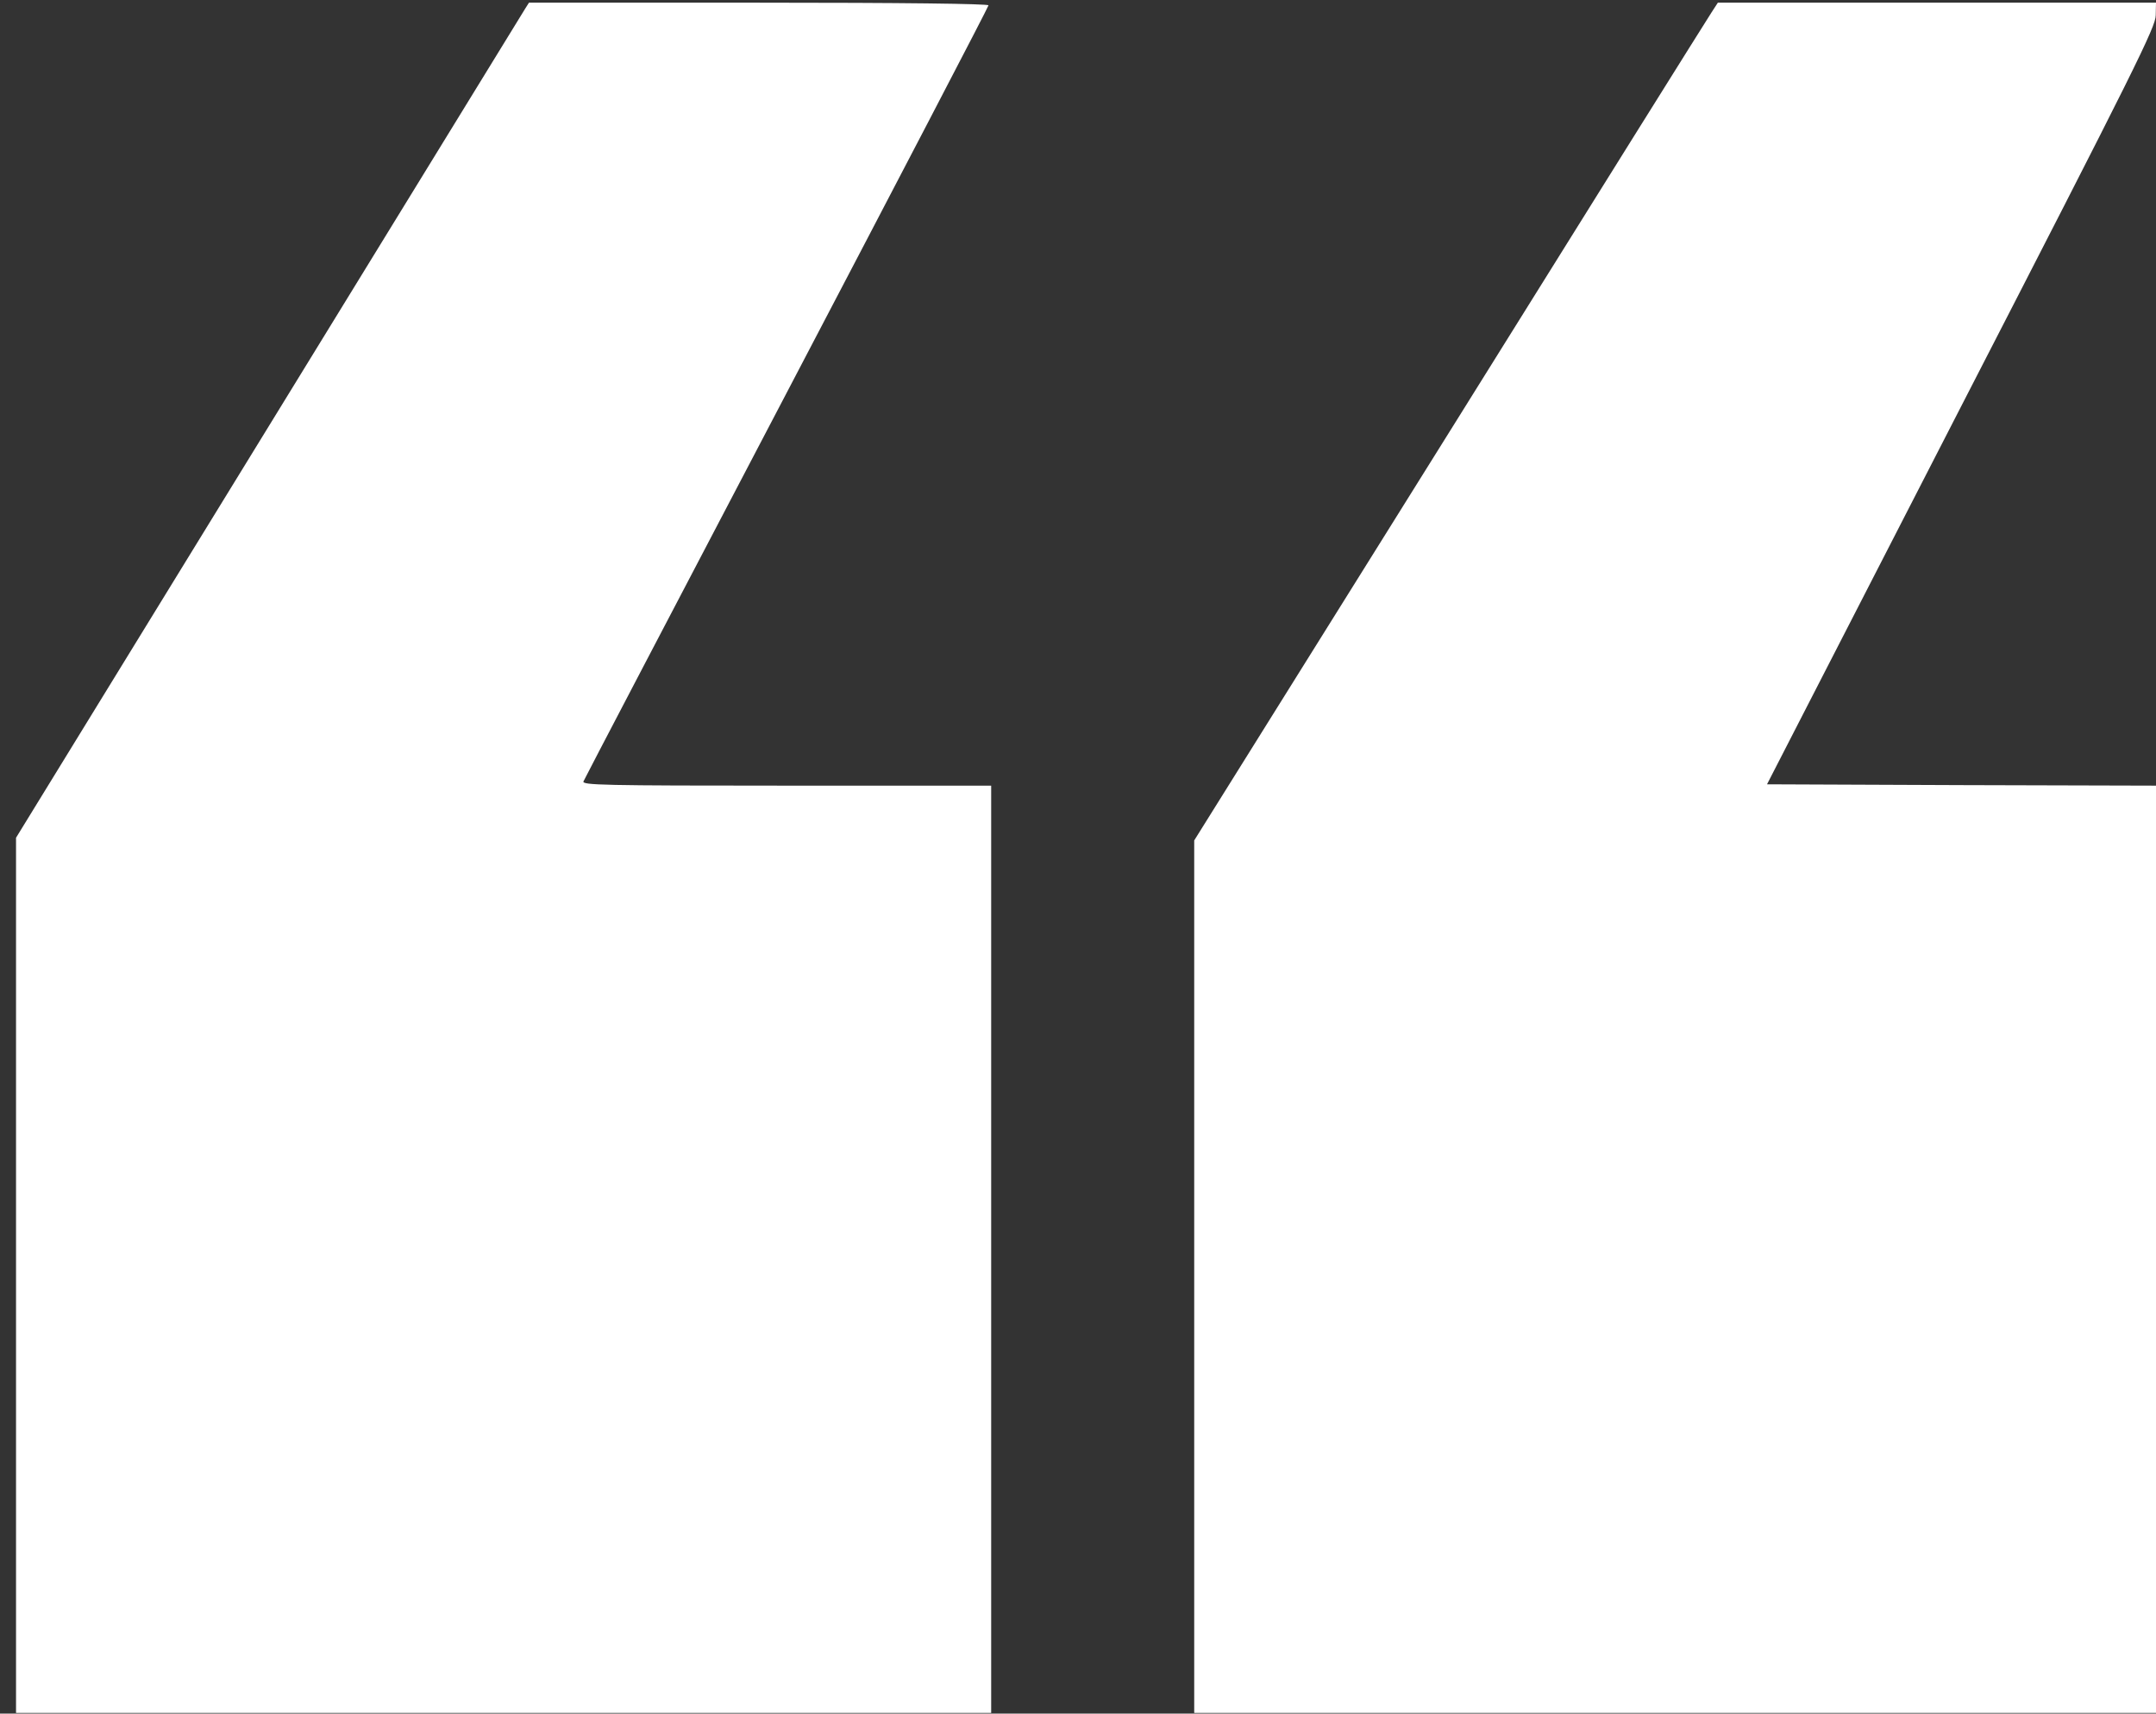
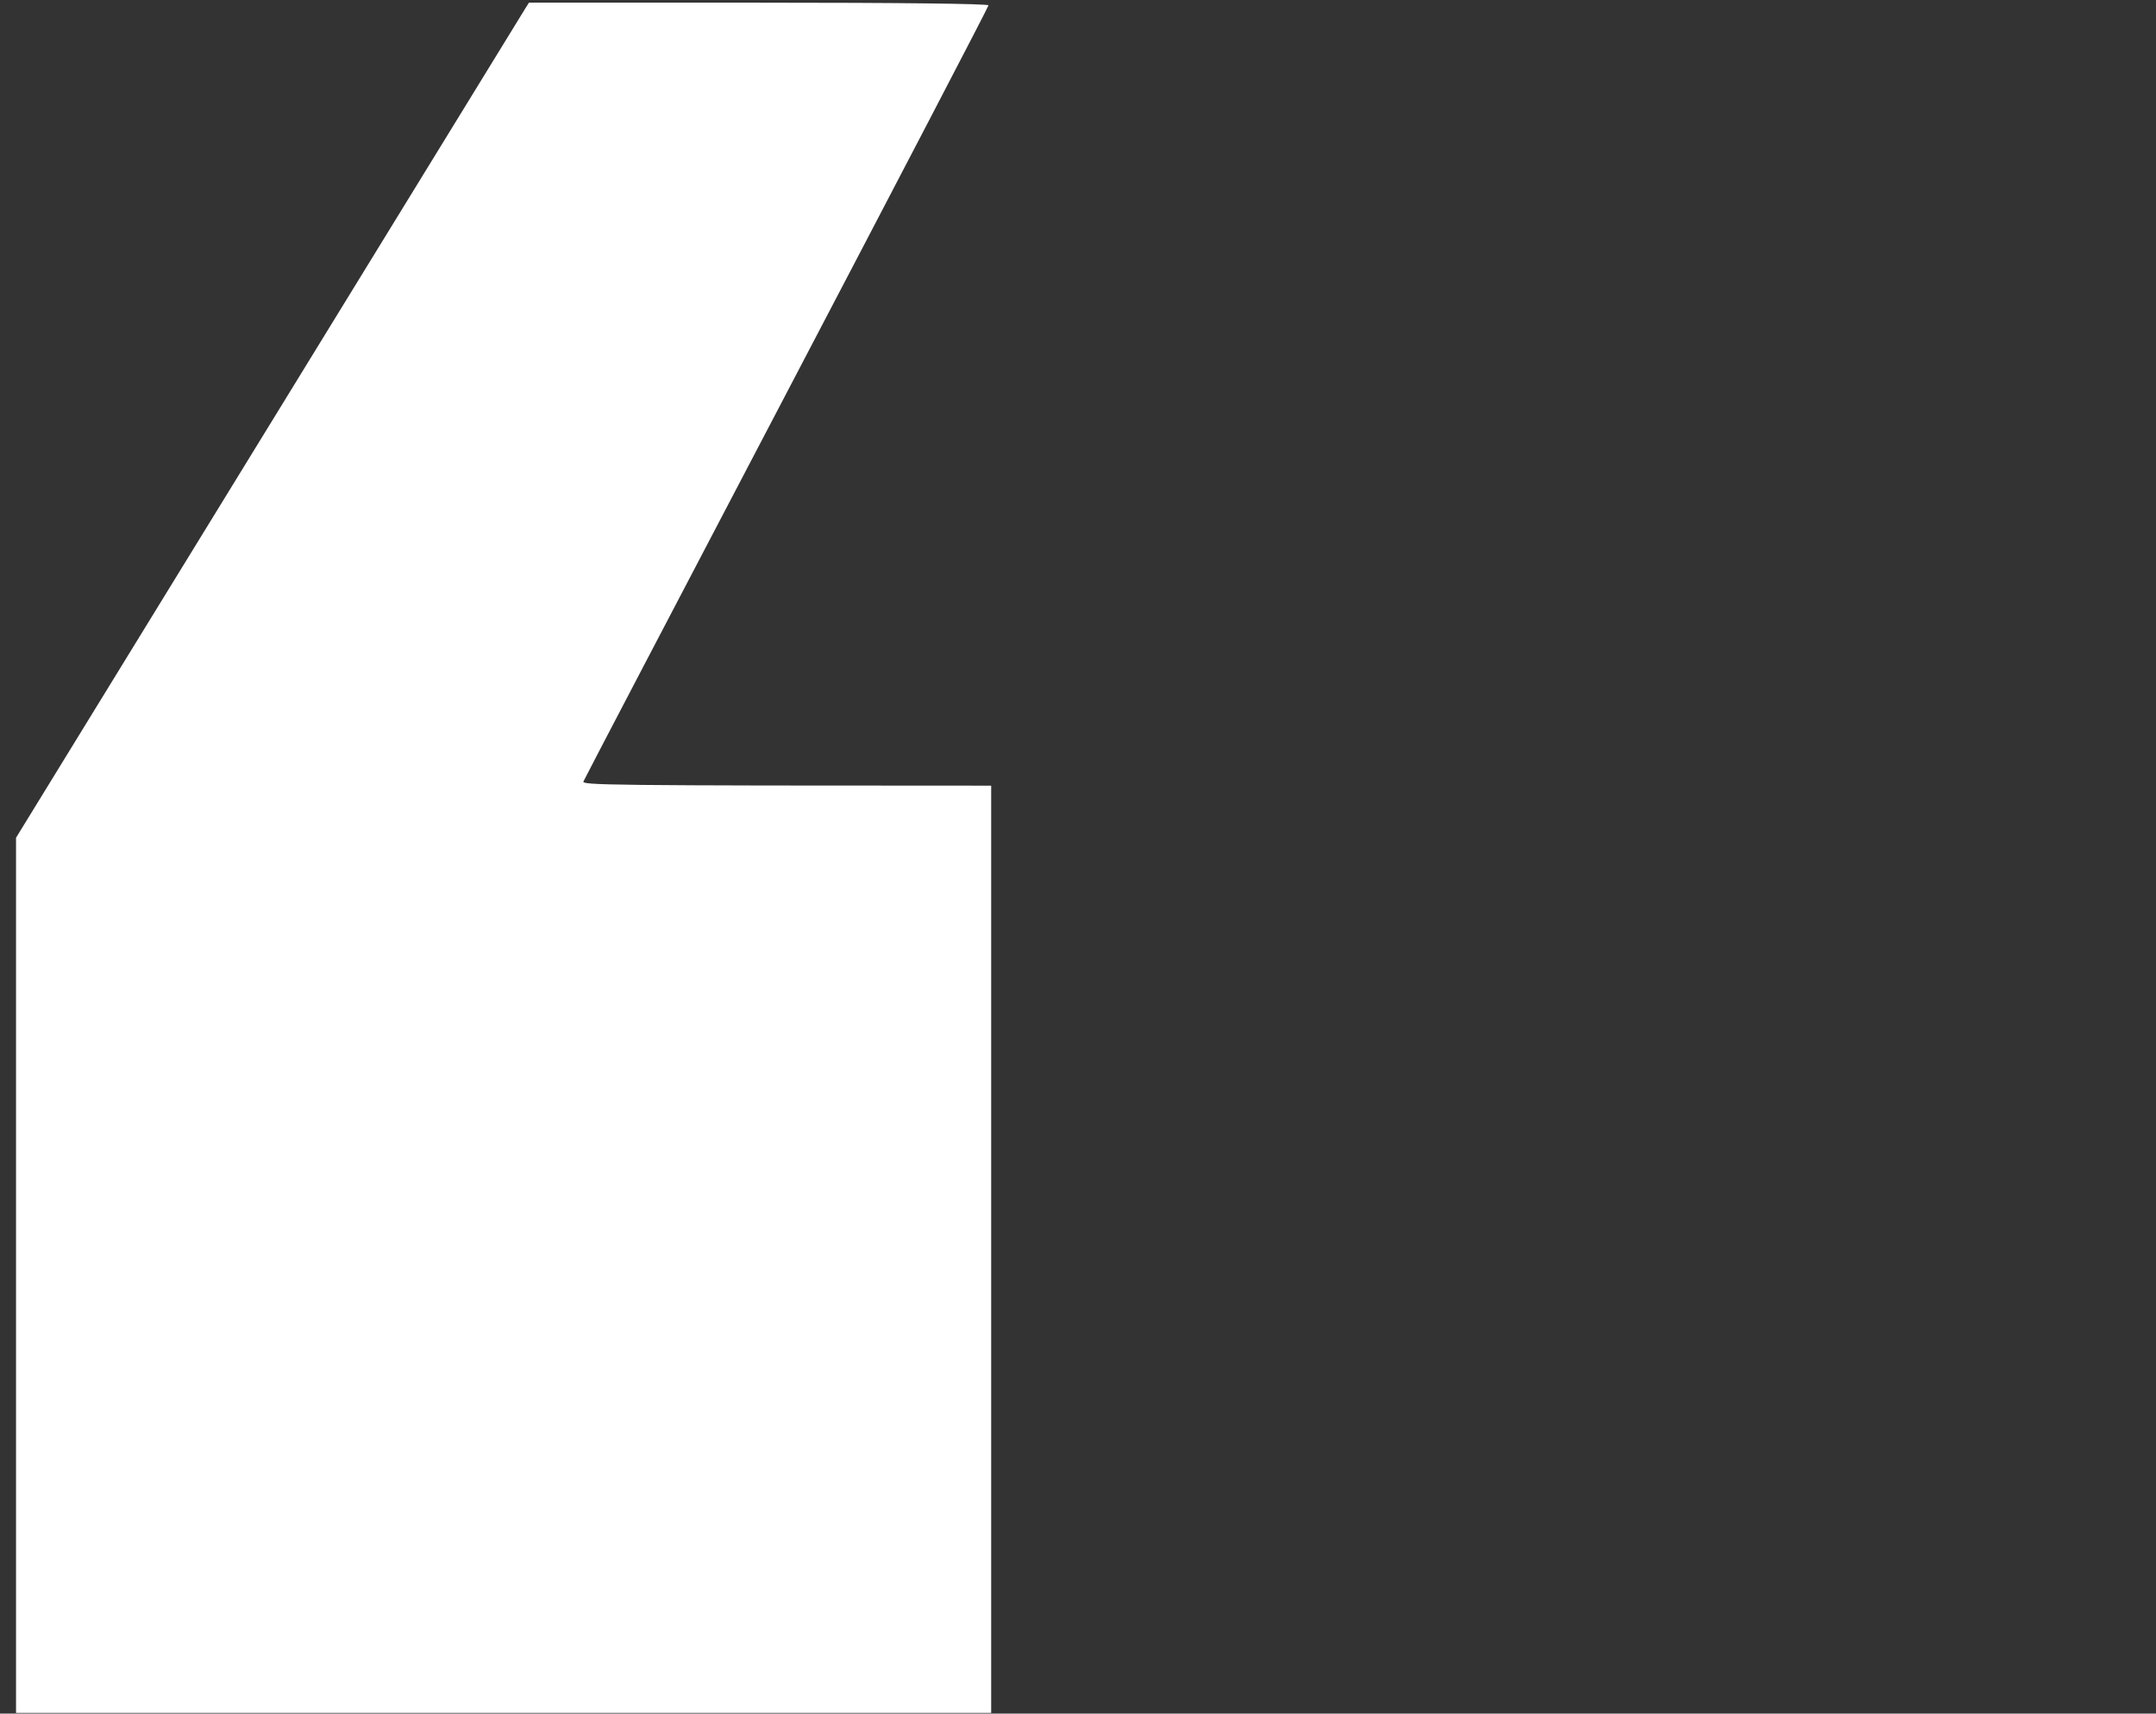
<svg xmlns="http://www.w3.org/2000/svg" width="1076" height="855" viewBox="0 0 1076 855" fill="none">
  <rect x="0" y="0" width="1076" height="855" fill="#333333" stroke="none" />
  <g clip-path="url(#clip0_2406_2)">
-     <path d="M262.133 4.267C261.067 6 203.467 99.733 134.133 212.667L8 418V854.667H494.667V392H392.533C300.533 392 290.4 391.733 291.2 389.867C291.6 388.8 337.333 301.467 392.667 195.867C448 90.267 493.333 3.333 493.333 2.667C493.333 1.867 450.267 1.333 378.667 1.333H264L262.133 4.267Z" fill="white" />
-     <path d="M854.133 6.267C852.267 9.067 793.467 103.067 723.467 215.333L596 419.333V854.667H1076V392L978.933 391.733L881.867 391.333L978.8 202.667C1065.87 33.467 1075.87 13.333 1075.87 7.6L1076 1.333H857.333L854.133 6.267Z" fill="white" />
+     <path d="M262.133 4.267C261.067 6 203.467 99.733 134.133 212.667L8 418V854.667H494.667V392C300.533 392 290.4 391.733 291.2 389.867C291.6 388.8 337.333 301.467 392.667 195.867C448 90.267 493.333 3.333 493.333 2.667C493.333 1.867 450.267 1.333 378.667 1.333H264L262.133 4.267Z" fill="white" />
  </g>
  <defs>
    <clipPath id="clip0_2406_2">
      <rect width="1076" height="854.667" fill="white" />
    </clipPath>
  </defs>
</svg>